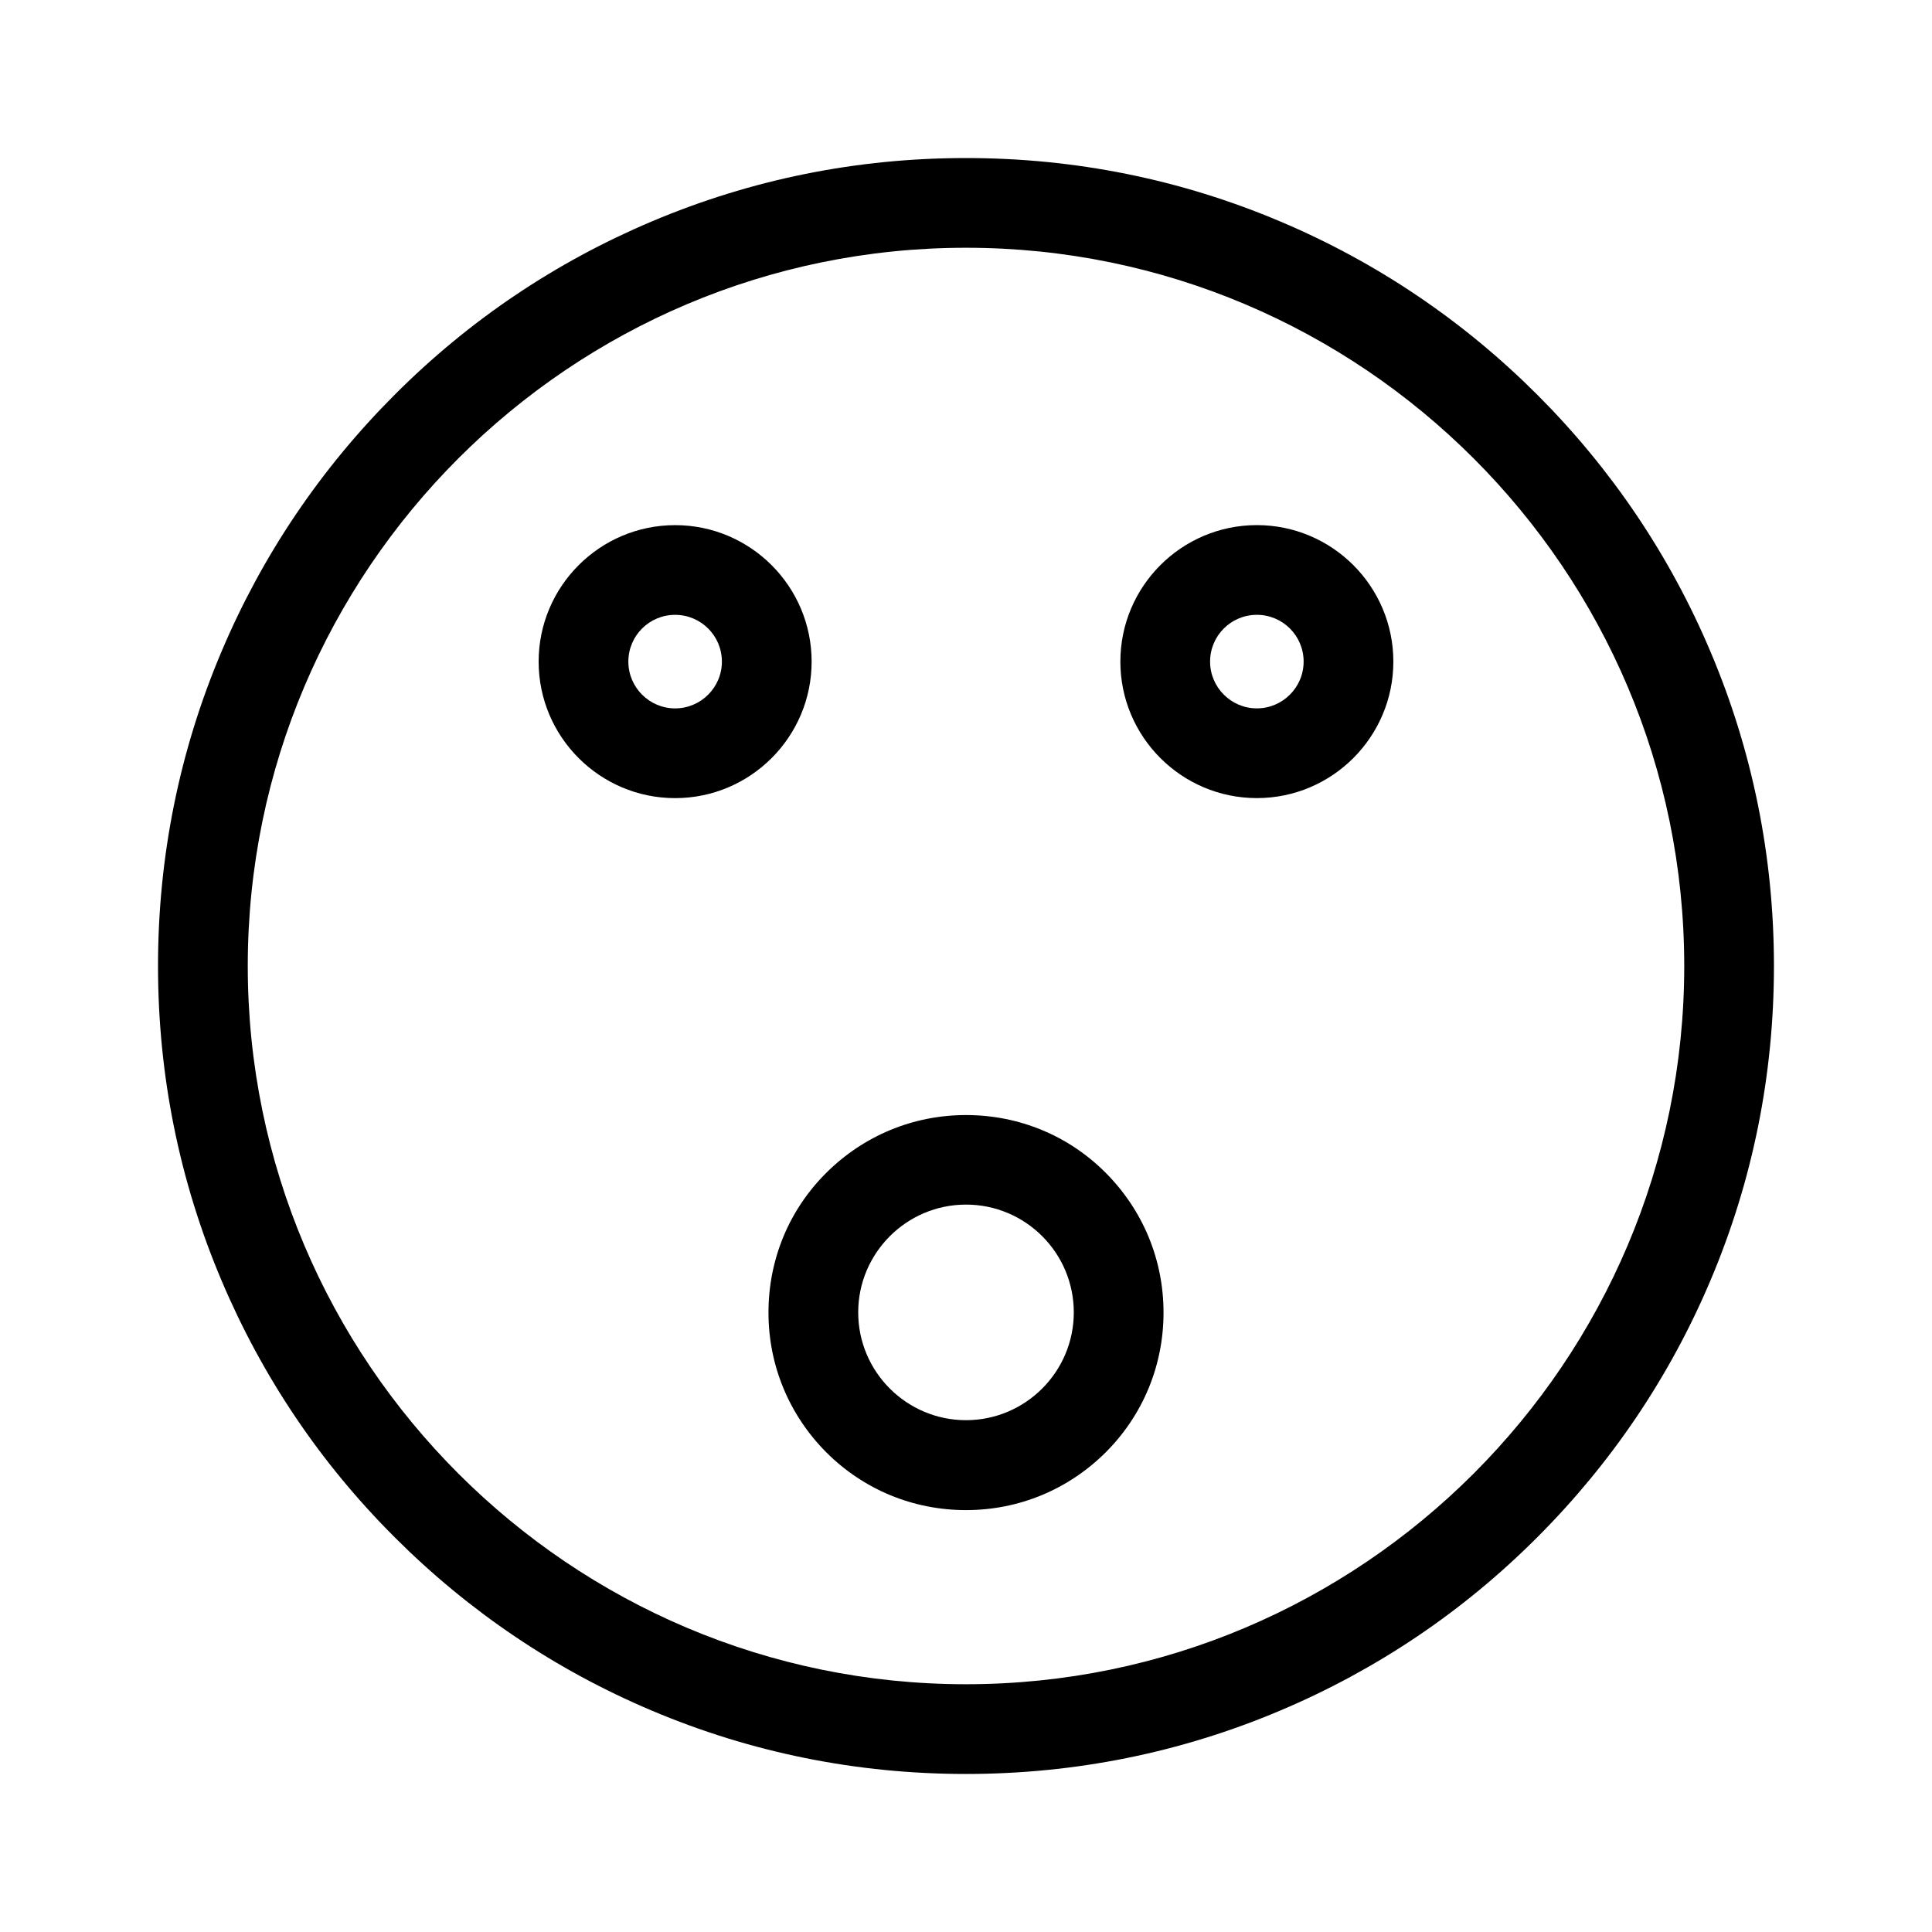
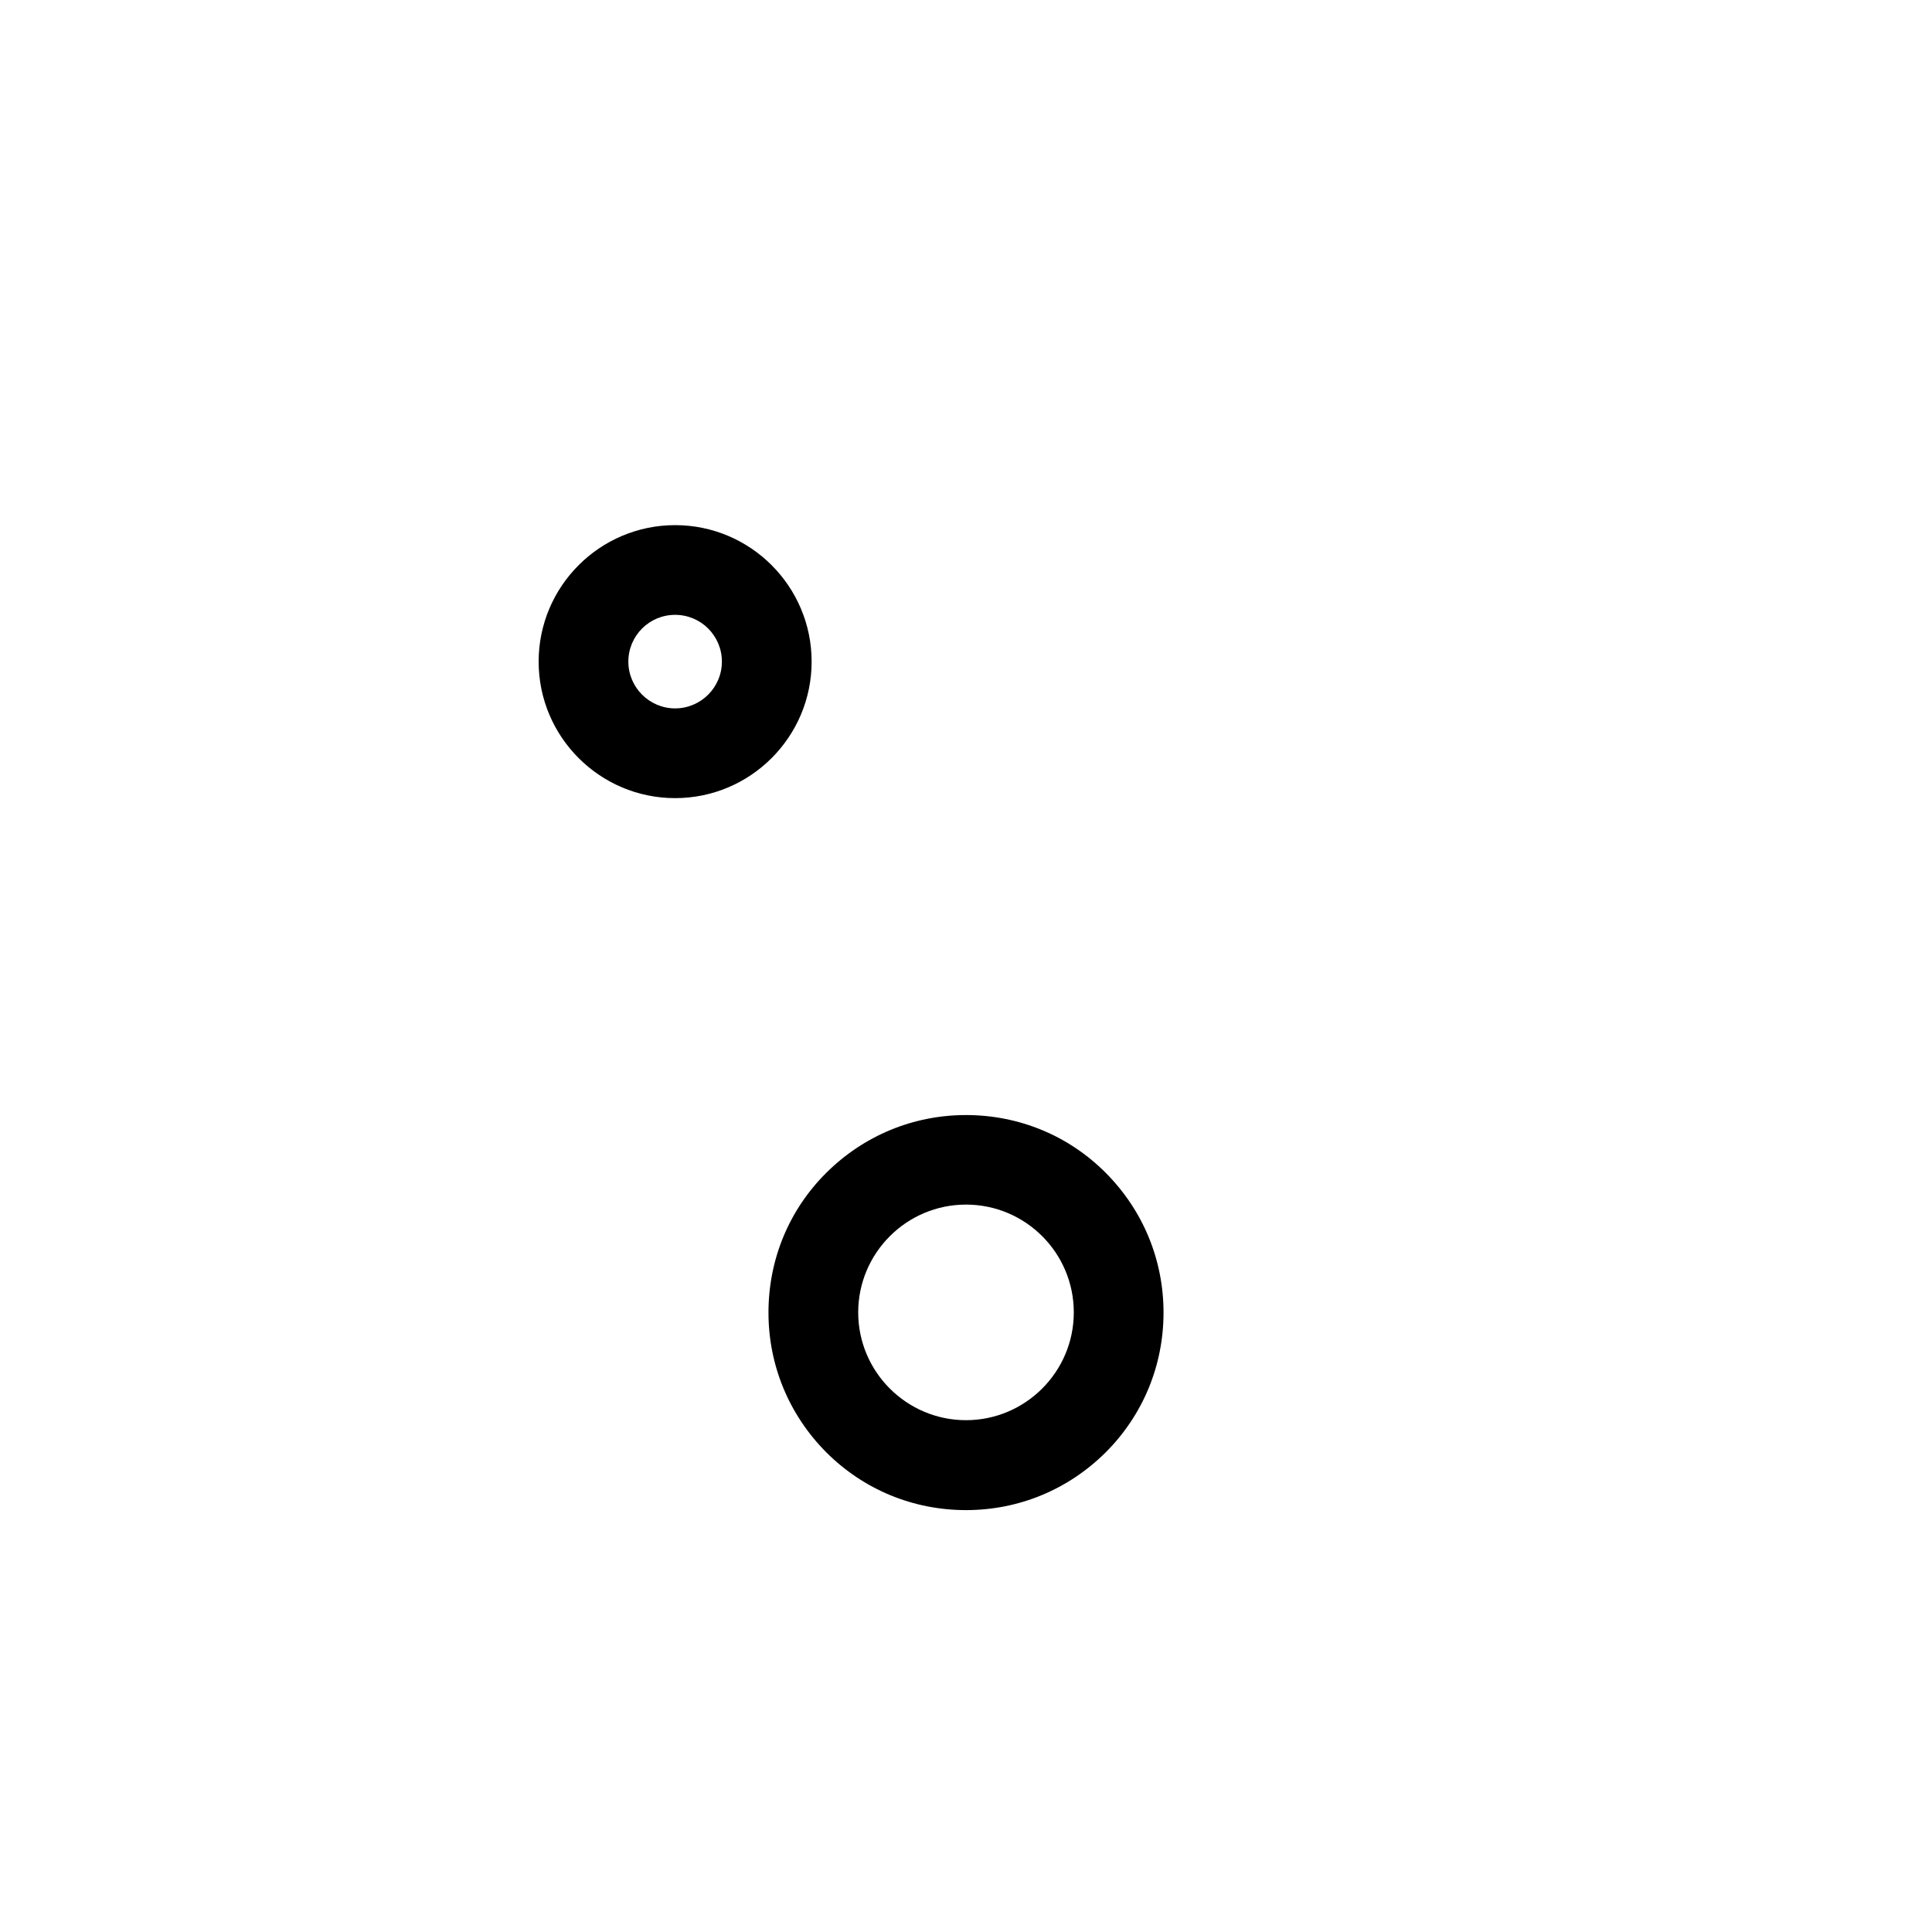
<svg xmlns="http://www.w3.org/2000/svg" fill="#000000" width="800px" height="800px" version="1.1" viewBox="144 144 512 512">
  <g>
-     <path d="m551.39 248.61c-19.648-19.648-42.57-35.117-68.066-45.898-26.398-11.184-54.41-16.828-83.328-16.828s-56.93 5.644-83.332 16.828c-25.492 10.781-48.418 26.199-68.066 45.898-19.648 19.648-35.117 42.57-45.898 68.066-11.18 26.395-16.824 54.406-16.824 83.328 0 28.918 5.644 56.93 16.828 83.332 10.781 25.492 26.199 48.418 45.898 68.066 19.648 19.648 42.57 35.117 68.066 45.898 26.395 11.18 54.406 16.82 83.328 16.82 28.918 0 56.93-5.644 83.332-16.828 25.492-10.781 48.418-26.199 68.066-45.898 19.648-19.648 35.117-42.57 45.898-68.066 11.18-26.395 16.82-54.406 16.82-83.324s-5.644-56.93-16.828-83.332c-10.781-25.492-26.246-48.414-45.895-68.062zm-151.39 341.73c-104.95 0-190.34-85.395-190.34-190.34 0-104.95 85.395-190.34 190.34-190.34 104.94 0.004 190.34 85.398 190.34 190.34 0 104.94-85.395 190.34-190.34 190.34z" />
    <path d="m359.09 319.34c0-19.949-16.223-36.172-36.172-36.172s-36.172 16.223-36.172 36.172c0 19.949 16.223 36.172 36.172 36.172s36.172-16.223 36.172-36.172zm-36.176 12.391c-6.801 0-12.395-5.543-12.395-12.395 0-6.852 5.543-12.395 12.395-12.395 6.852 0 12.395 5.543 12.395 12.395 0 6.856-5.59 12.395-12.395 12.395z" />
-     <path d="m477.08 283.16c-19.949 0-36.172 16.223-36.172 36.172 0 19.949 16.223 36.172 36.172 36.172s36.172-16.223 36.172-36.172c0-19.949-16.223-36.172-36.172-36.172zm0 48.566c-6.801 0-12.395-5.543-12.395-12.395 0-6.852 5.543-12.395 12.395-12.395 6.852 0 12.395 5.543 12.395 12.395 0 6.856-5.594 12.395-12.395 12.395z" />
    <path d="m400 439.5c-13.957 0-27.105 5.441-37.031 15.316s-15.316 23.023-15.316 37.031c0 13.957 5.441 27.105 15.316 37.031 9.875 9.875 23.023 15.316 37.031 15.316s27.105-5.441 37.031-15.316c9.875-9.875 15.316-23.023 15.316-37.031s-5.441-27.105-15.316-37.031c-9.879-9.926-23.078-15.316-37.031-15.316zm0 80.863c-15.719 0-28.566-12.797-28.566-28.566 0-15.719 12.797-28.566 28.566-28.566s28.566 12.797 28.566 28.566-12.848 28.566-28.566 28.566z" />
  </g>
</svg>